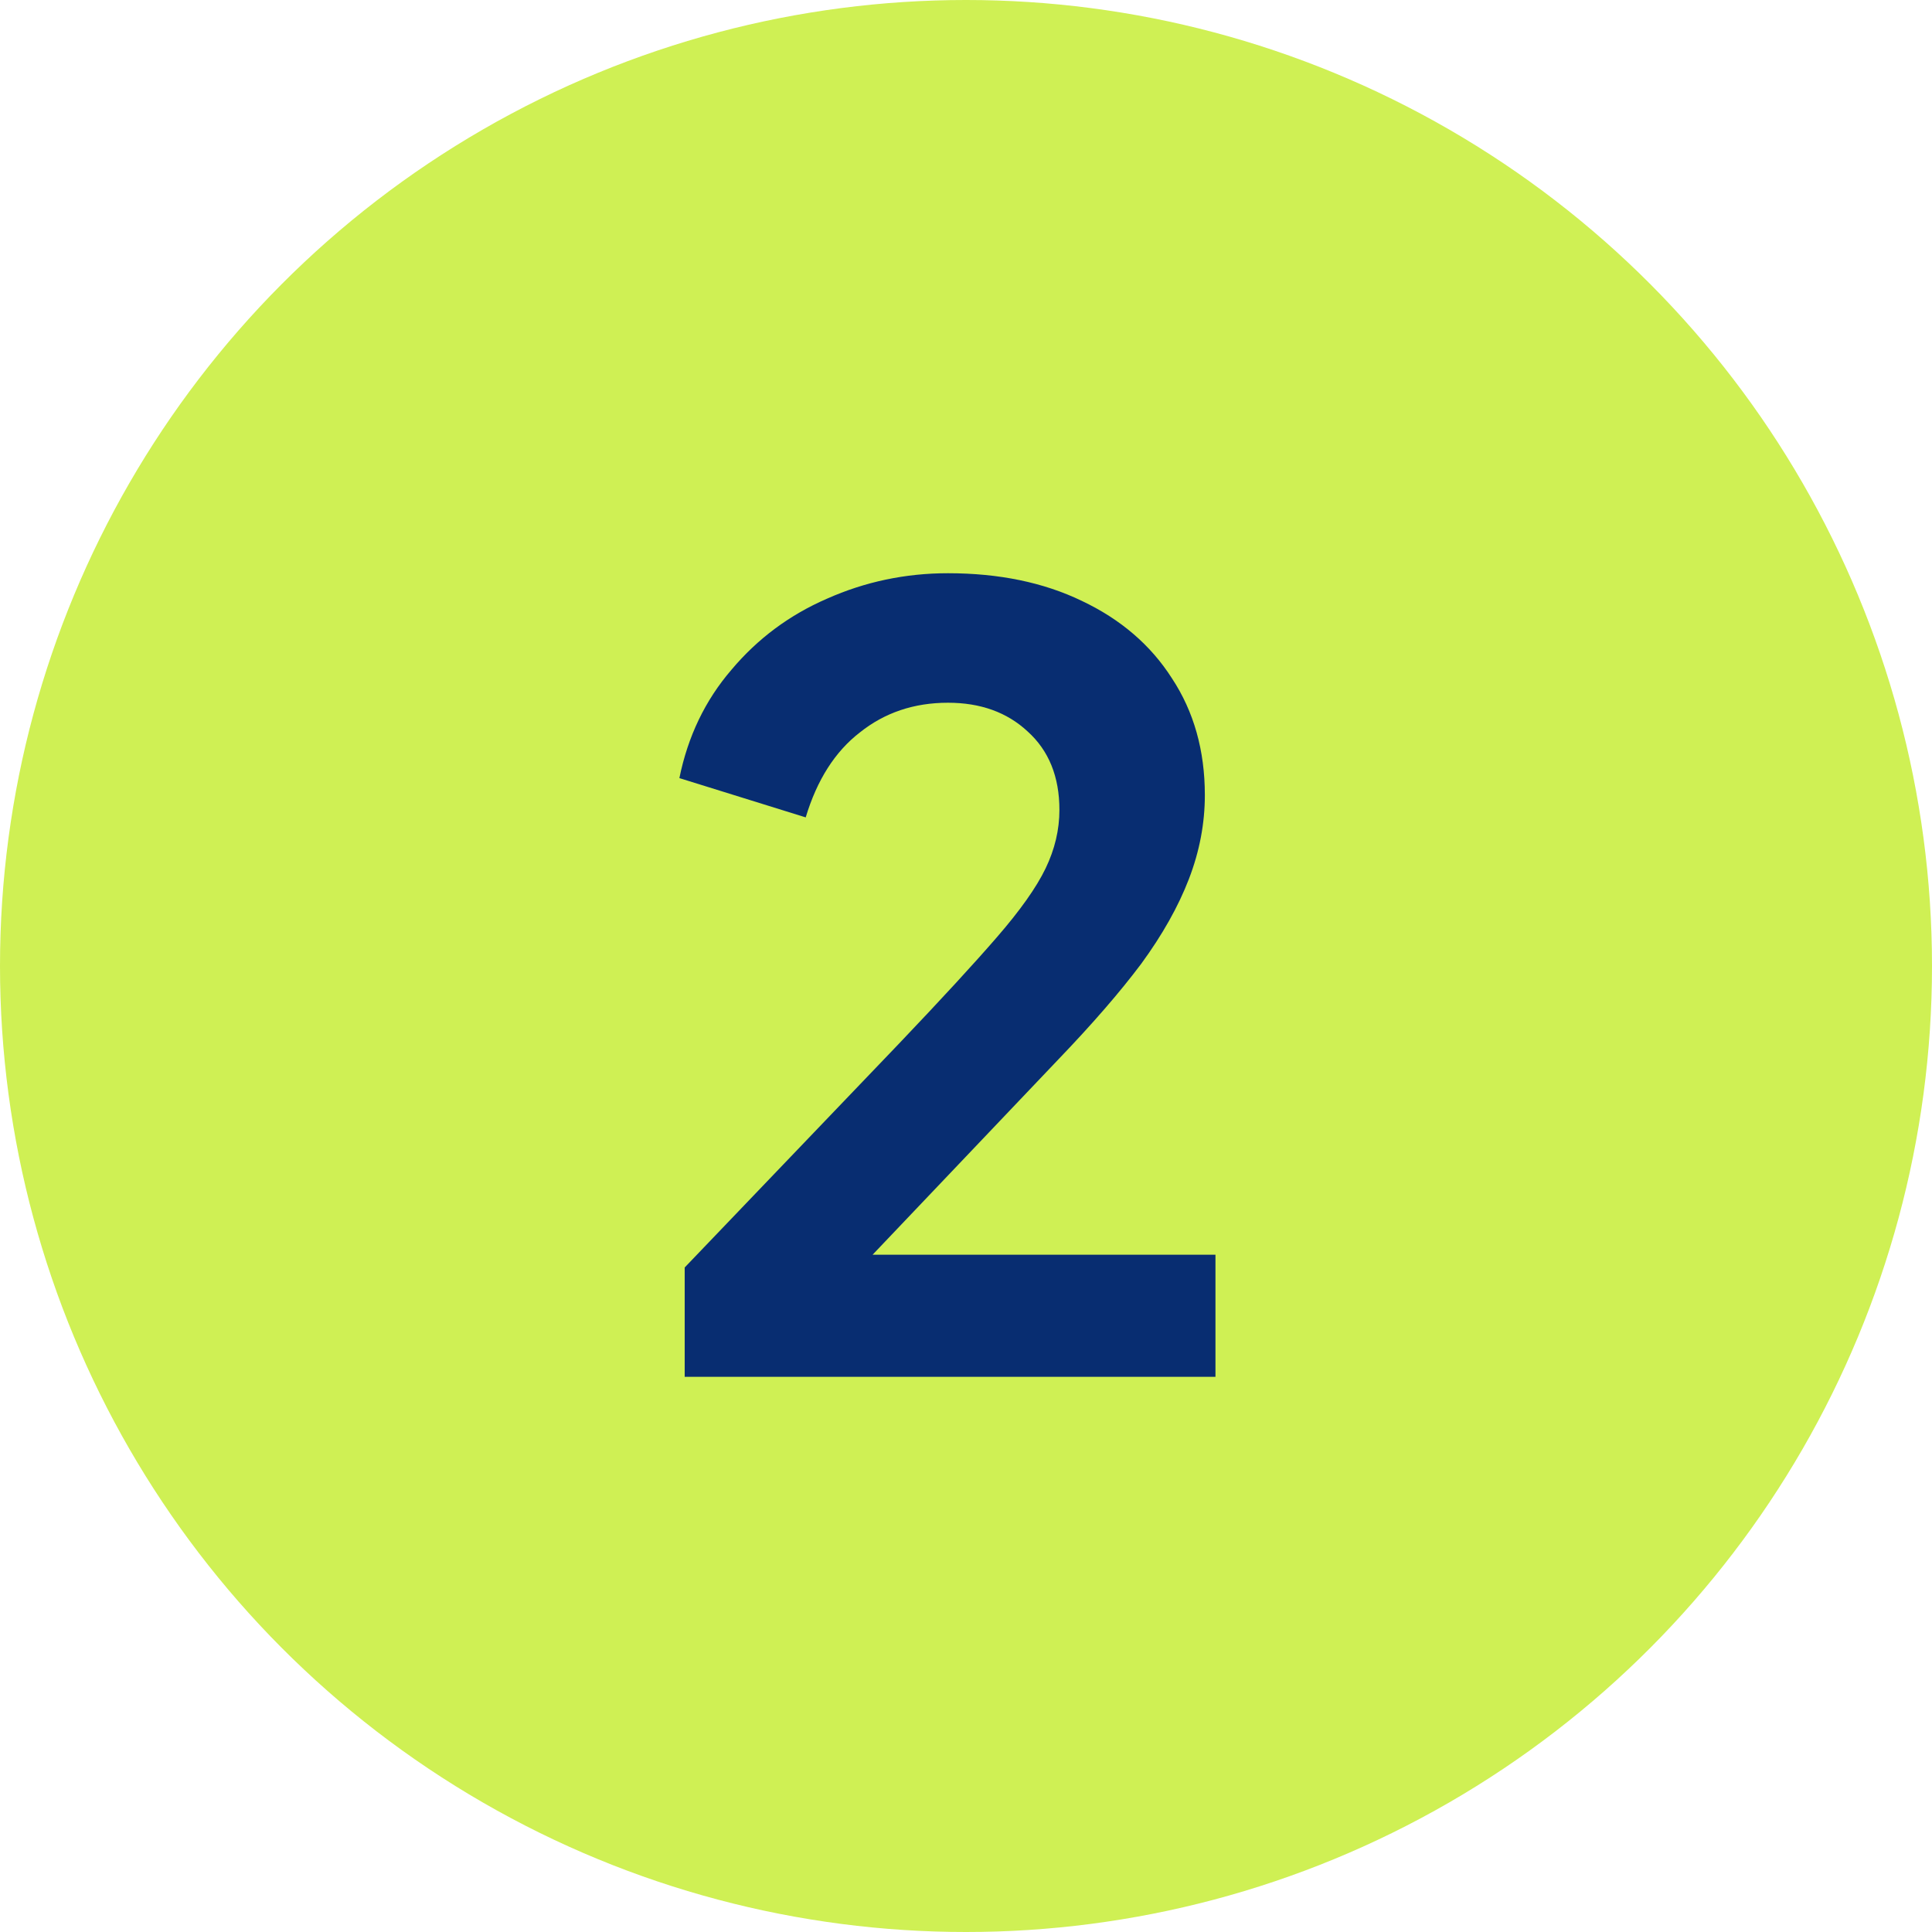
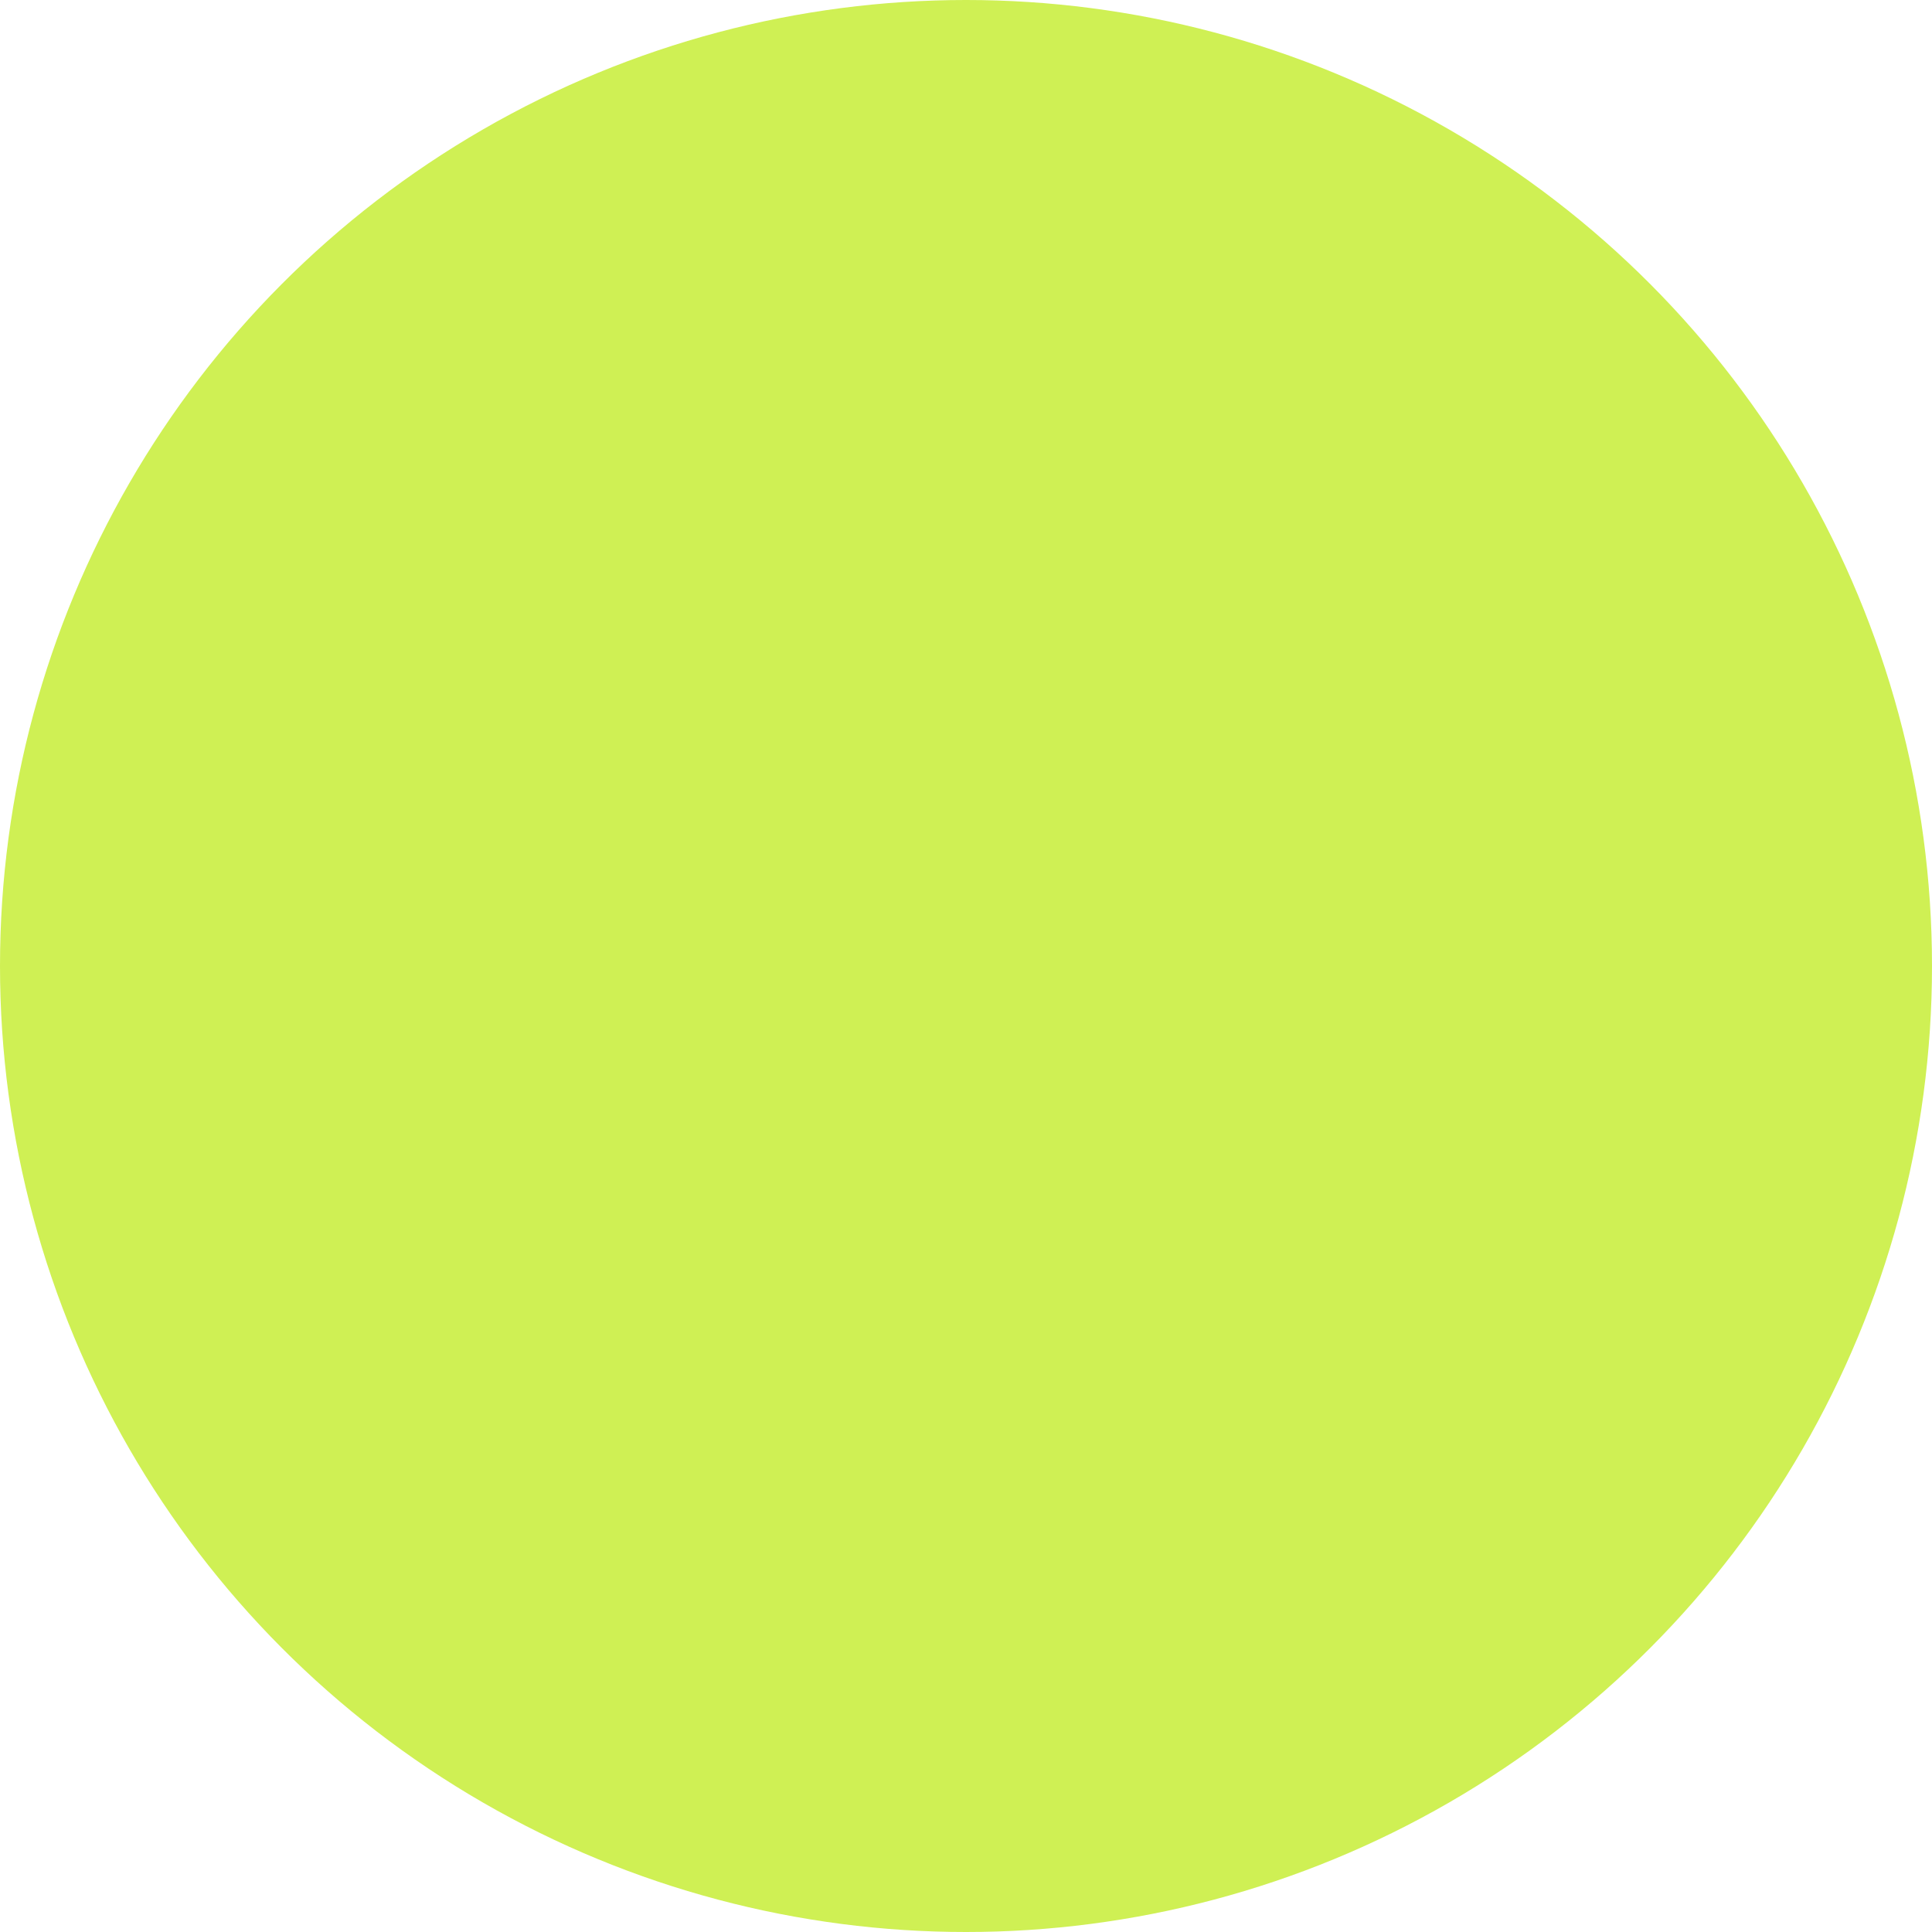
<svg xmlns="http://www.w3.org/2000/svg" width="91" height="91" viewBox="0 0 91 91" fill="none">
  <circle cx="45.5" cy="45.5" r="45.5" fill="#CFF054" />
-   <path d="M32.25 64.85V59.7L42.35 49.15C44.35 47.05 45.883 45.383 46.95 44.15C48.05 42.883 48.817 41.8 49.25 40.9C49.683 40 49.9 39.083 49.9 38.15C49.9 36.583 49.4 35.35 48.4 34.45C47.433 33.55 46.183 33.1 44.65 33.1C43.05 33.1 41.667 33.567 40.5 34.5C39.333 35.4 38.483 36.733 37.95 38.5L32 36.65C32.4 34.683 33.217 32.983 34.45 31.55C35.683 30.083 37.183 28.967 38.95 28.2C40.75 27.4 42.65 27 44.65 27C47.05 27 49.15 27.433 50.95 28.3C52.783 29.167 54.2 30.383 55.2 31.95C56.233 33.517 56.75 35.35 56.75 37.45C56.75 38.783 56.5 40.1 56 41.4C55.5 42.7 54.75 44.033 53.75 45.4C52.75 46.733 51.45 48.233 49.85 49.9L41.1 59.1H57.25V64.85H32.25Z" fill="#082D71" />
</svg>